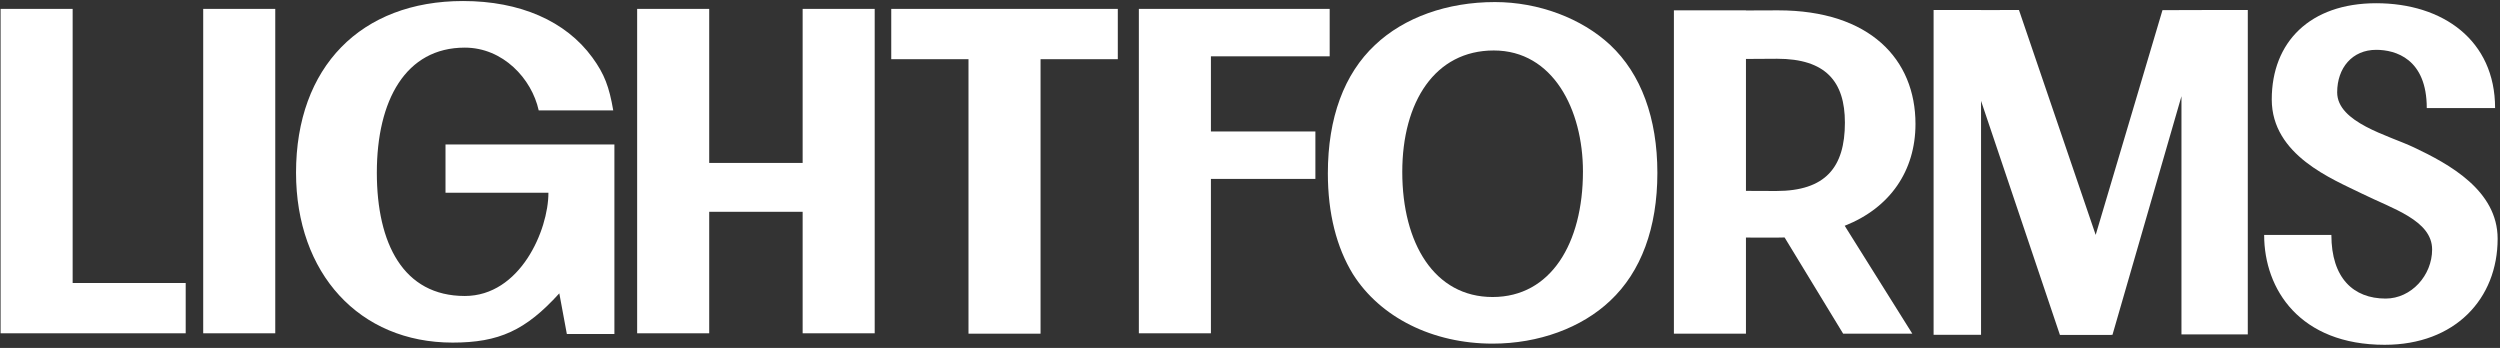
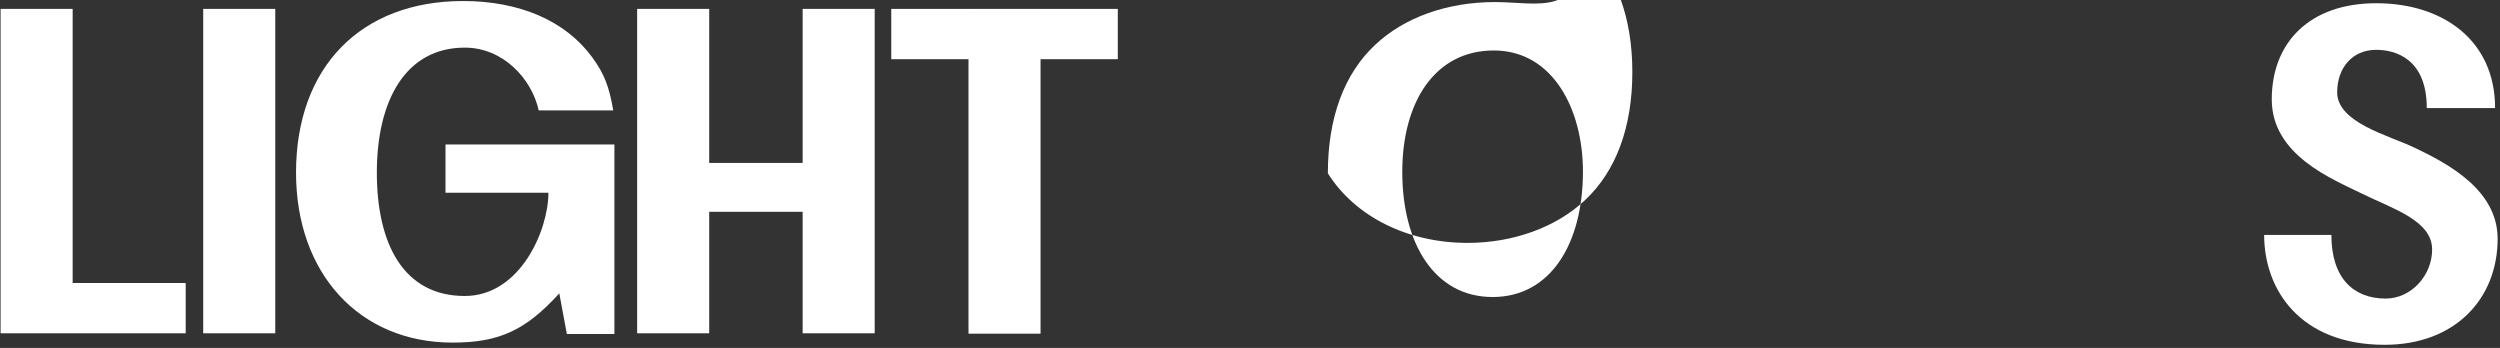
<svg xmlns="http://www.w3.org/2000/svg" version="1.1" id="logo" x="0px" y="0px" width="467px" height="65px" viewBox="0 0 467 65" enable-background="new 0 0 467 65" xml:space="preserve">
  <rect x="0" y="0" width="467" height="65" fill="#333333" stroke="none" />
  <path id="logo-l" class="interim-logo-letter" fill="#FFFFFF" d="M83.221,36.005h19.224c0,7.017-5.292,19.284-15.623,19.284c-11.483,0-16.429-9.79-16.429-23.04  c0-13.504,5.38-23.353,16.429-23.353c7.149,0,12.508,5.812,13.807,11.72h13.924c-0.758-4.389-1.625-6.752-3.899-9.875  C105.671,3.905,97.112,0.192,86.497,0.192c-19.065,0-31.198,12.308-31.198,32.057c0,18.821,11.807,31.748,29.248,31.748  c8.665,0,13.649-2.279,19.931-9.2l1.409,7.596h8.883V26.987H83.221V36.005L83.221,36.005z" />
  <polygon id="logo-i" class="interim-logo-letter" fill="#FFFFFF" points="51.418,1.66 37.959,1.66 37.959,62.259 51.418,62.259 51.418,1.66 " />
  <polygon id="logo-g" class="interim-logo-letter" fill="#FFFFFF" points="208.805,1.661 194.374,1.661 194.374,1.66 180.915,1.66 180.915,1.661 166.486,1.661   166.486,11.057 180.915,11.057 180.915,62.33 194.374,62.33 194.374,11.057 208.805,11.057 208.805,1.661 " />
  <polygon id="logo-h" class="interim-logo-letter" fill="#FFFFFF" points="149.934,1.66 149.934,30.435 132.479,30.435 132.479,1.66 119.02,1.66 119.02,62.259   132.479,62.259 132.479,39.562 149.934,39.562 149.934,62.259 163.393,62.259 163.393,1.66 149.934,1.66 " />
  <polygon id="logo-t" fill="#FFFFFF" points="13.57,52.865 13.57,1.66 0.111,1.66 0.111,62.259 0.841,62.259 13.57,62.259 34.687,62.259   34.687,52.865 13.57,52.865 " />
-   <polygon id="logo-f" fill="#FFFFFF" points="248.383,10.521 248.383,1.66 226.199,1.66 214.537,1.66 212.739,1.66 212.739,62.259   226.199,62.259 226.199,33.42 245.715,33.42 245.715,24.559 226.199,24.559 226.199,10.521 248.383,10.521 " />
  <path id="logo-o" class="interim-logo-letter" fill="#FFFFFF" d="M422.943,43.886c0,10.183,6.686,20.522,22.516,20.522c13.168,0,21.099-8.621,21.099-19.814  c0-9.029-9.067-13.95-15.659-17.072c-4.752-2.249-14.314-4.632-14.314-10.272c0-4.557,2.809-7.942,7.291-7.942  c3.589,0,9.445,1.658,9.445,10.874h12.762c0-12.654-9.745-19.579-22.207-19.579c-12.373,0-19.512,7.263-19.512,17.976  c0,10.444,11.401,14.896,16.824,17.578c5.75,2.843,13.133,5.01,13.133,10.453c0,4.824-3.883,9.162-8.686,9.162  c-6.004,0-10.133-3.819-10.133-11.886H422.943L422.943,43.886z" />
-   <path id="logo-r" class="interim-logo-letter" fill="#FFFFFF" d="M279.036,9.428c11.077,0,16.659,11.063,16.659,22.606c0,13.42-6.002,23.448-16.877,23.448  s-16.873-10.028-16.873-23.364C261.945,19.036,268.054,9.428,279.036,9.428 M279.254,0.385c-8.918,0-16.965,2.869-22.402,8.018  c-5.764,5.401-8.809,13.588-8.809,23.97c0,7.511,1.631,13.841,4.676,18.819c5.112,8.104,14.899,12.998,26.1,12.998  c8.592,0,16.64-2.953,21.97-8.017c5.763-5.403,8.808-13.589,8.808-23.885c0-10.213-3.045-18.484-8.808-23.886  C295.458,3.423,287.41,0.385,279.254,0.385" />
-   <path id="logo-m" class="interim-logo-letter" fill="#FFFFFF" d="M357.812,23.16c0-12.1-8.543-21.227-25.652-21.227c-0.344,0-4.494,0.009-6.016,0.021V1.932h-13.459v60.401  h13.459V44.376c1.465,0.007,5.412,0.01,5.647,0.01c0.53,0,1.054-0.01,1.571-0.028l10.94,17.976h12.919l-12.632-20.159  C353.109,38.811,357.812,31.863,357.812,23.16L357.812,23.16z M326.145,35.656V11.011c1.489-0.022,5.529-0.035,5.832-0.035  c9.049,0,12.652,4.246,12.652,11.931c0,8.369-3.643,12.771-12.837,12.771C331.548,35.678,327.607,35.671,326.145,35.656  L326.145,35.656z" />
-   <polygon id="logo-s" class="interim-logo-letter" fill="#FFFFFF" points="412.154,1.871 412.154,1.872 403.951,1.896 391.474,43.88 377.143,1.872 370.059,1.877   370.059,1.871 361.195,1.871 361.195,62.54 370.059,62.54 370.059,18.841 384.794,62.566 394.41,62.566 394.412,62.542   394.609,62.547 407.498,17.976 407.496,62.47 419.886,62.47 419.889,1.871 412.154,1.871 " />
+   <path id="logo-r" class="interim-logo-letter" fill="#FFFFFF" d="M279.036,9.428c11.077,0,16.659,11.063,16.659,22.606c0,13.42-6.002,23.448-16.877,23.448  s-16.873-10.028-16.873-23.364C261.945,19.036,268.054,9.428,279.036,9.428 M279.254,0.385c-8.918,0-16.965,2.869-22.402,8.018  c-5.764,5.401-8.809,13.588-8.809,23.97c5.112,8.104,14.899,12.998,26.1,12.998  c8.592,0,16.64-2.953,21.97-8.017c5.763-5.403,8.808-13.589,8.808-23.885c0-10.213-3.045-18.484-8.808-23.886  C295.458,3.423,287.41,0.385,279.254,0.385" />
</svg>